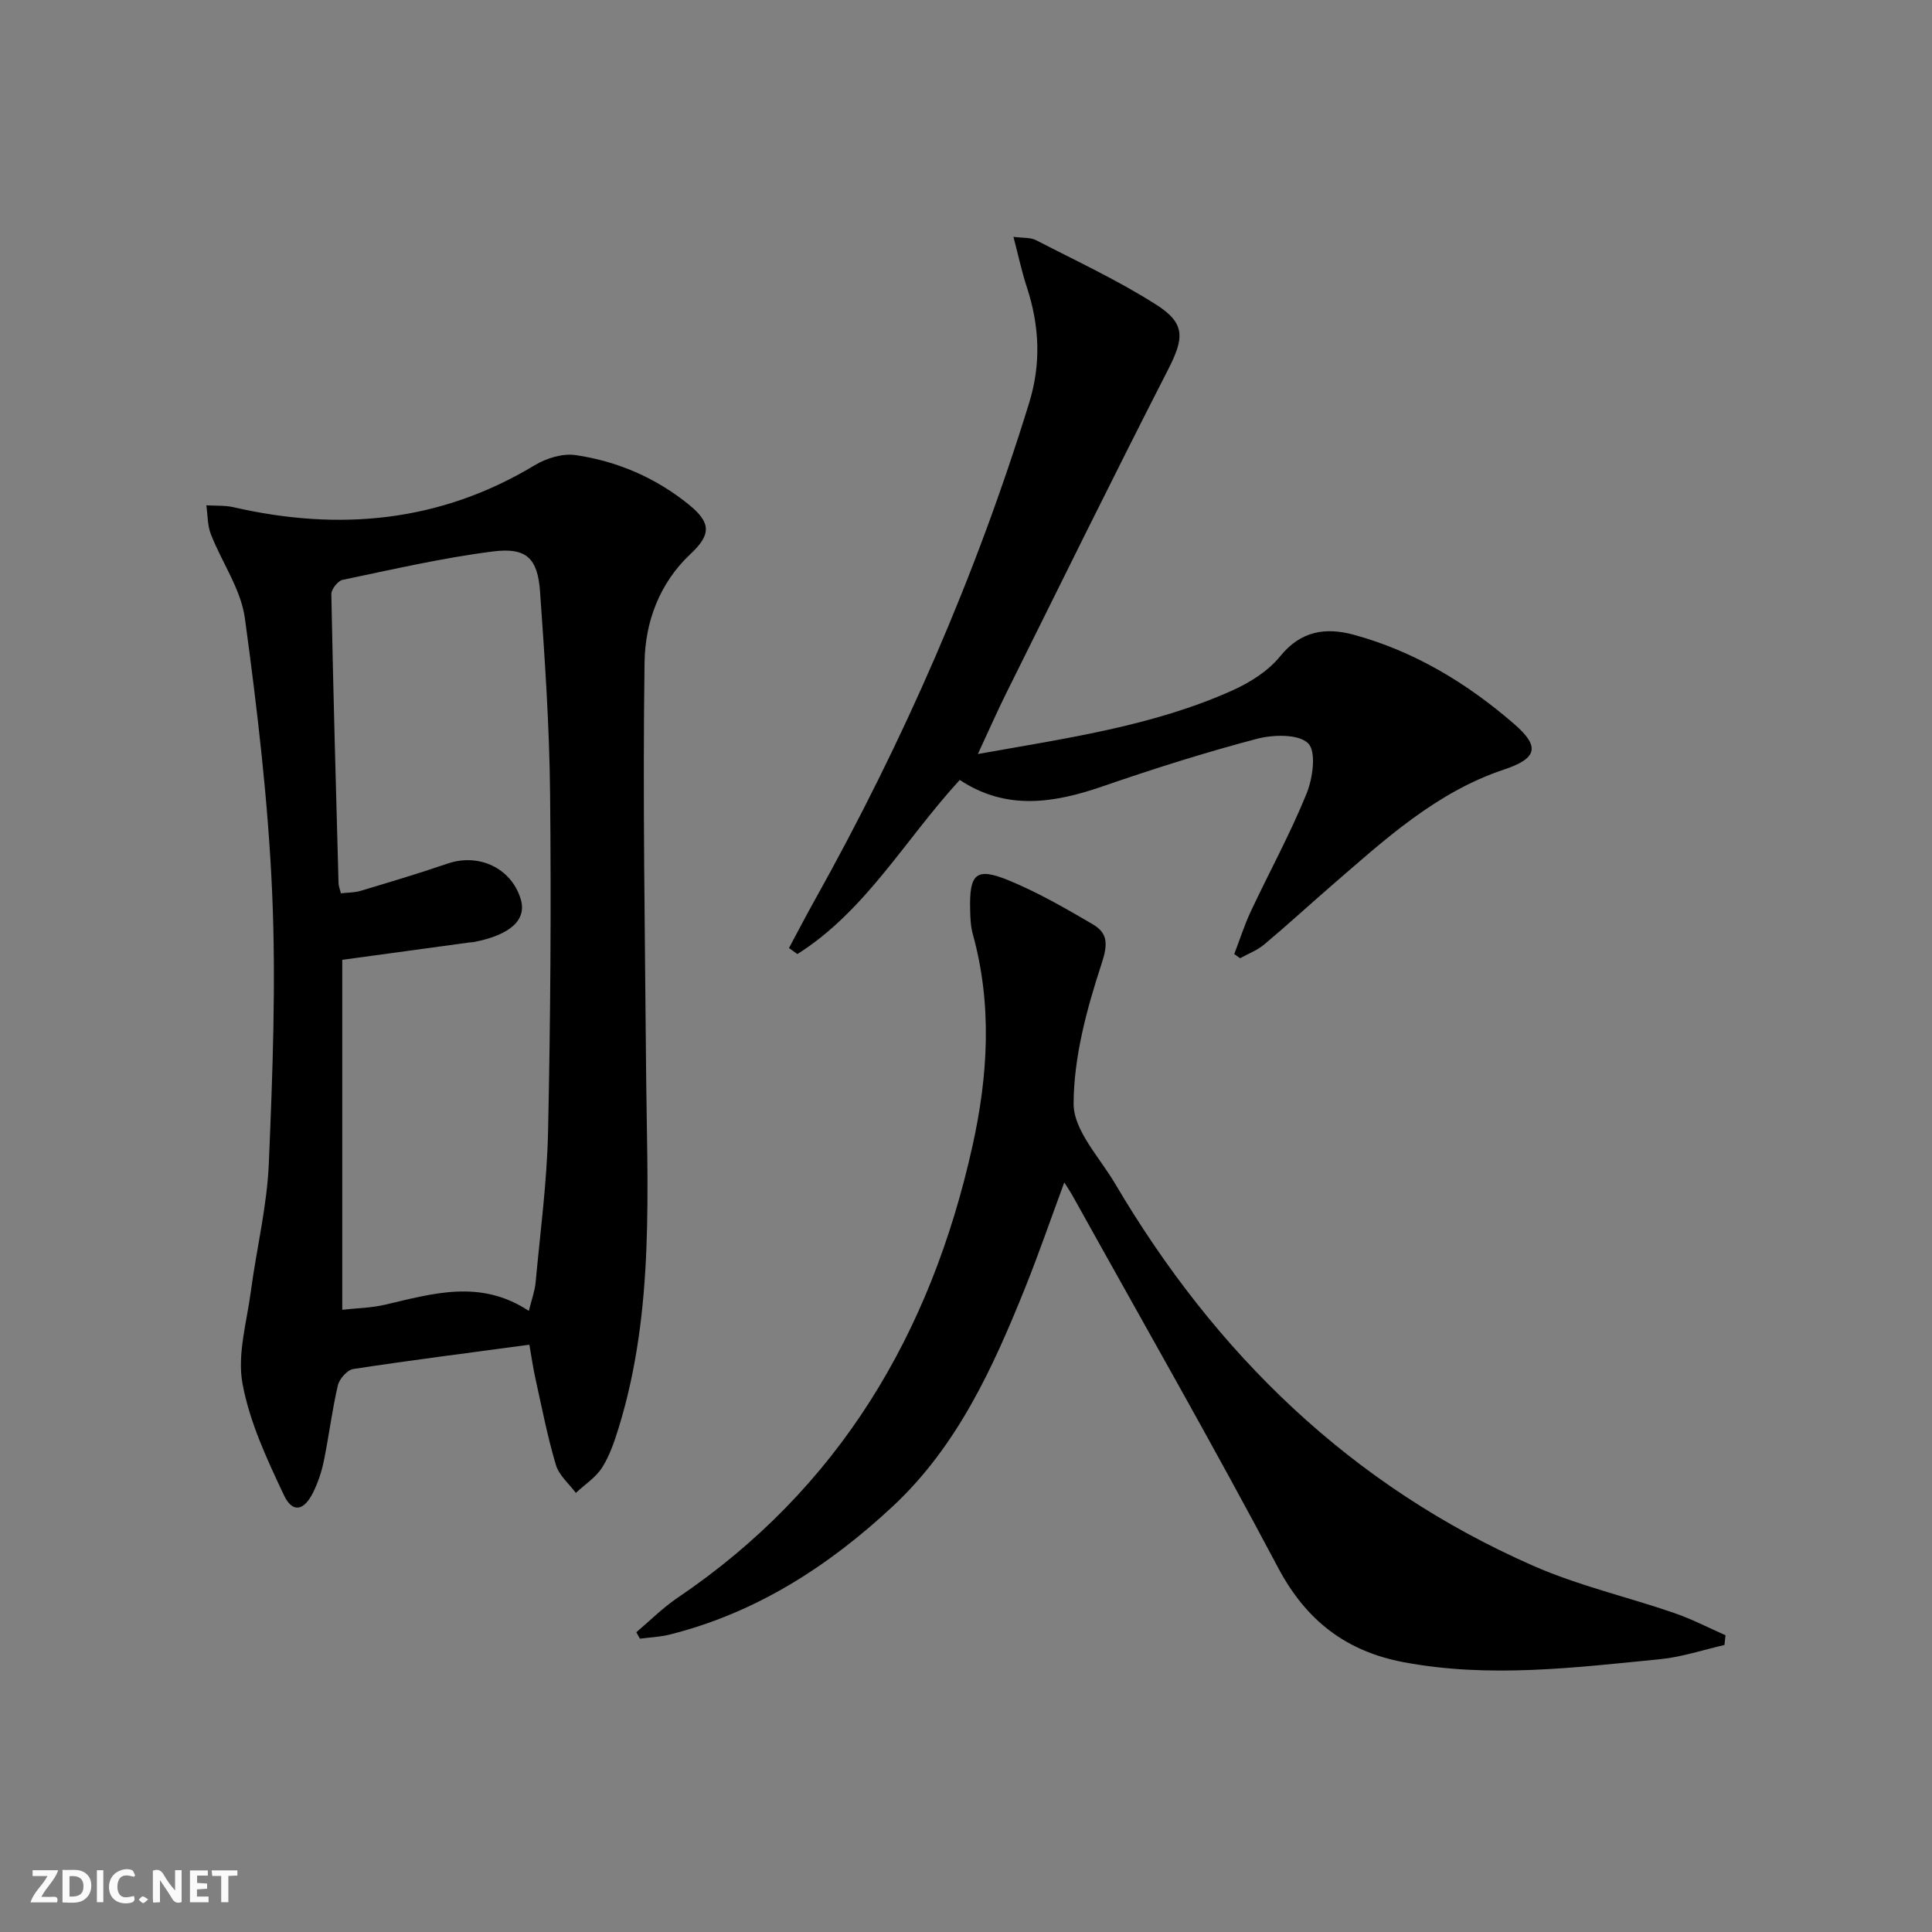
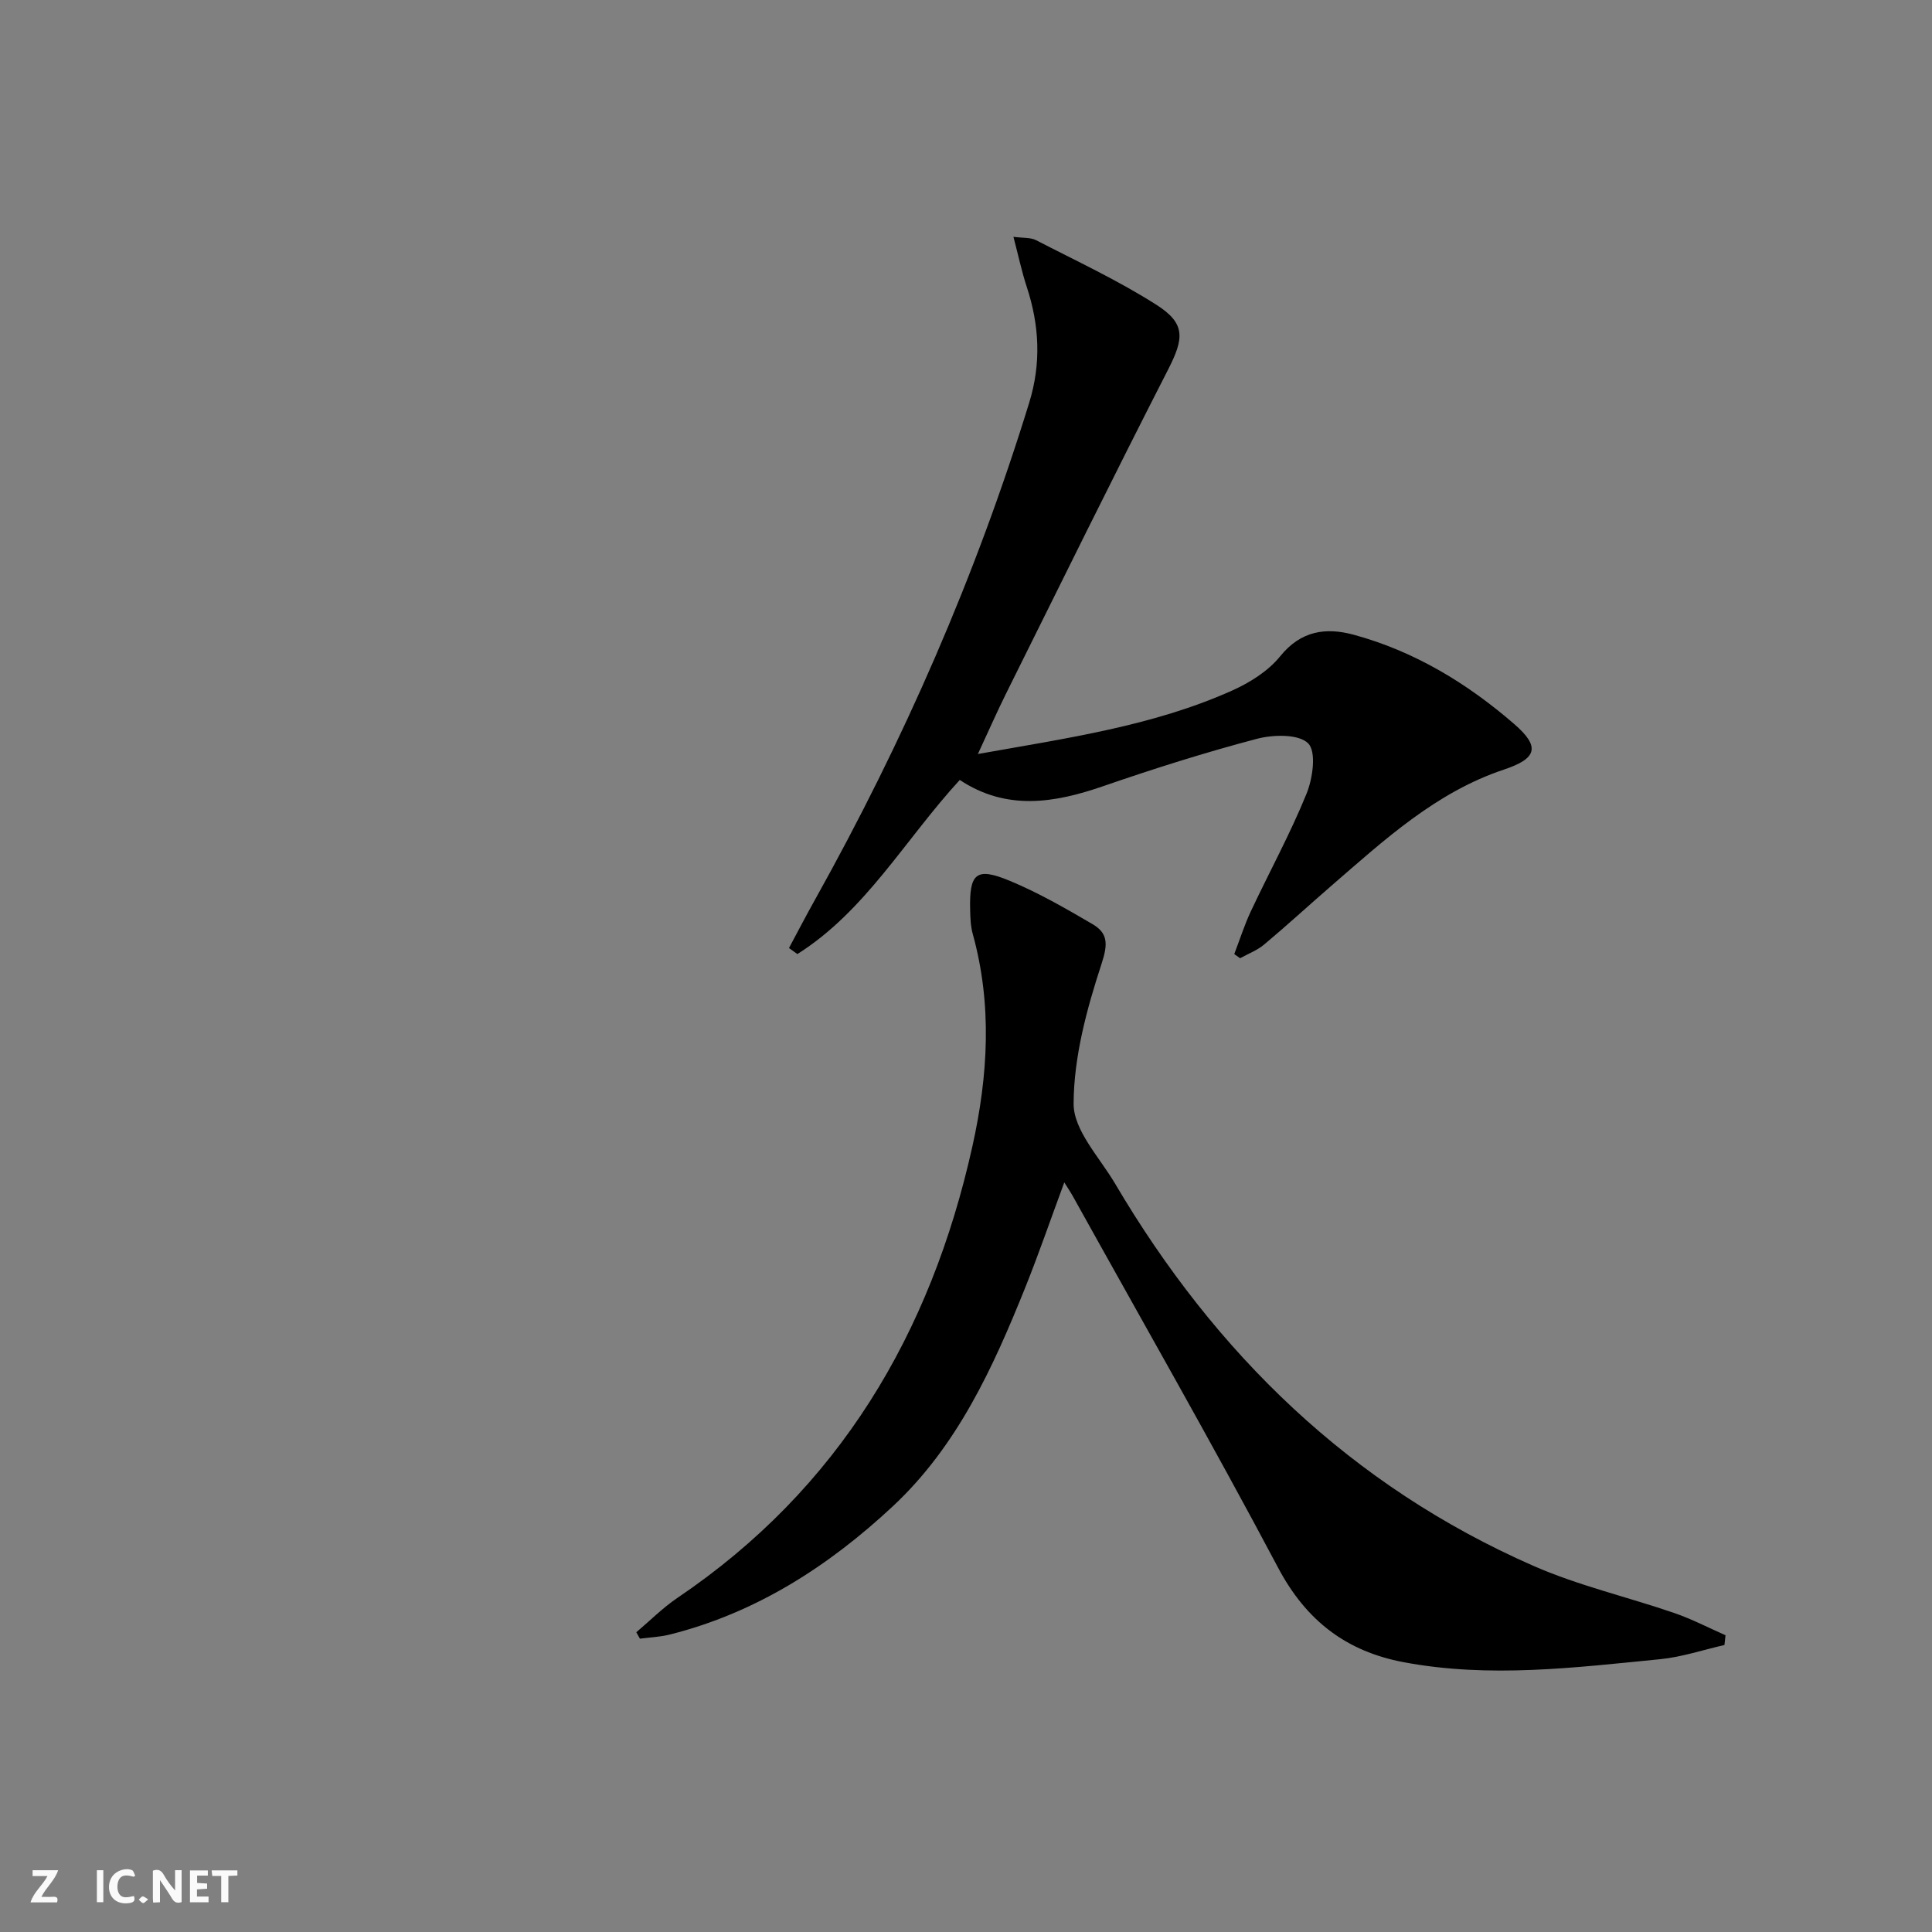
<svg xmlns="http://www.w3.org/2000/svg" enable-background="new 0 0 400 400" viewBox="0 0 400 400">
  <rect x="0" y="0" width="400" height="400" fill="#808080" stroke="none" />
  <g fill="#fbfafa">
    <path d="m37.59 393.81c-.92.31-1.52.05-2-.78-.7-1.2-1.52-2.34-2.47-3.78v4.59c-.55.03-.95.05-1.41.07-.03-.37-.06-.64-.06-.91 0-1.91 0-3.81 0-5.7 1.13-.41 1.77-.03 2.29.91.62 1.11 1.38 2.14 2.31 3.19v-4.2h1.35v6.61z" />
-     <path d="m12.94 393.88v-6.75c1.9.19 3.93-.54 5.37 1.29.8 1.01.78 2.88.03 3.97-1.37 1.97-3.4 1.51-5.4 1.49m1.45-1.22c2.04.12 2.92-.58 2.89-2.21-.03-1.51-.98-2.19-2.89-2z" />
    <path d="m11.81 393.87h-5.49c.68-2.18 2.47-3.48 3.51-5.45h-3.08v-1.21h5.29c-.71 2.13-2.44 3.48-3.47 5.51.86 0 1.63.04 2.39-.01.79-.05 1.14.21.85 1.16" />
    <path d="m39.33 393.86v-6.61h3.7v1.07h-2.22v1.52c.68.04 1.34.09 2.07.13v1.07c-.72.05-1.38.09-2.1.14v1.48h2.4v1.19h-3.85z" />
    <path d="m27.71 388.56c-1.15-.3-2.46-.61-3.1.64-.37.73-.41 1.93-.06 2.67.63 1.35 1.99.93 3.17.68.35.94-.01 1.32-.93 1.46-1.62.25-3.05-.27-3.76-1.48-.73-1.25-.6-3.03.31-4.17.88-1.11 2.71-1.7 4-1.16.32.13.44.74.65 1.12-.1.08-.19.16-.28.24" />
    <path d="m49.15 387.24v1.07c-.59.02-1.17.05-1.87.08v5.44h-1.48v-5.44h-1.85c-.05-.4-.08-.73-.13-1.15z" />
    <path d="m20.06 387.21h1.33v6.62h-1.33z" />
    <path d="m30.68 393.25c-.49.38-.8.79-1.05.76-.32-.05-.6-.45-.9-.7.26-.24.51-.64.8-.67.29-.04.62.3 1.15.61" />
  </g>
-   <path d="m109.6 278.41c-12.5 1.68-24.5 3.2-36.46 5.03-1.24.19-2.87 2.04-3.19 3.38-1.2 5.16-1.84 10.45-2.9 15.64-.46 2.25-1.22 4.51-2.24 6.57-1.88 3.8-4.27 4.26-6.02.54-3.51-7.43-7.11-15.12-8.58-23.09-1.12-6.05.88-12.72 1.72-19.08 1.18-8.87 3.36-17.68 3.73-26.57.78-18.62 1.5-37.31.69-55.91-.83-19.03-3.08-38.04-5.65-56.93-.82-6-4.77-11.55-7.05-17.4-.71-1.83-.64-3.97-.93-5.97 1.89.12 3.84-.02 5.66.4 21.88 5.01 42.73 3.11 62.31-8.69 2.41-1.45 5.77-2.5 8.45-2.11 8.67 1.26 16.65 4.71 23.5 10.27 4.59 3.73 4.62 6.18.34 10.19-6.51 6.1-9.41 14.18-9.53 22.41-.4 27.92.08 55.86.31 83.79.2 25.07 1.88 50.26-5.67 74.73-.88 2.84-1.86 5.76-3.43 8.23-1.32 2.07-3.59 3.52-5.44 5.25-1.42-1.91-3.48-3.63-4.12-5.77-1.71-5.71-2.85-11.59-4.14-17.42-.55-2.41-.9-4.86-1.36-7.49zm-.11-7c.6-2.43 1.24-4.13 1.4-5.87.96-10.42 2.36-20.83 2.58-31.27.5-23.32.66-46.66.42-69.98-.14-13.95-1.09-27.9-2.08-41.82-.49-6.89-2.82-9.17-9.71-8.3-10.47 1.32-20.81 3.73-31.16 5.88-.98.2-2.36 1.95-2.34 2.96.38 19.96.95 39.91 1.49 59.86.02.62.29 1.24.49 2.08 1.45-.17 2.81-.13 4.05-.5 6.03-1.81 12.07-3.61 18.03-5.65 6.5-2.23 13.24.95 15.16 7.39 1.26 4.25-2.13 7.36-9.66 8.84-.33.06-.66.06-.99.1-8.51 1.16-17.02 2.32-26.31 3.59v72.45c2.94-.33 5.96-.37 8.84-1.04 9.91-2.31 19.77-5.35 29.79 1.28z" fill="#000001" />
  <path d="m220.35 244.8c-2.8 7.57-5.26 14.73-8.07 21.74-6.67 16.59-14.07 32.85-27.42 45.31-13.29 12.4-28.31 22.08-46.21 26.57-2 .5-4.1.58-6.16.85-.25-.44-.5-.89-.75-1.33 2.82-2.38 5.45-5.04 8.49-7.1 33.49-22.62 52.48-54.73 61.1-93.53 3.24-14.57 4.13-29.28.07-43.94-.44-1.58-.5-3.28-.54-4.93-.2-7.66 1.22-8.97 8.17-6.09 5.94 2.46 11.59 5.72 17.16 8.98 3.2 1.87 3.22 4.12 1.88 8.2-3.06 9.35-5.76 19.28-5.79 28.99-.01 5.52 5.4 11.13 8.6 16.56 20.76 35.21 48.85 62.54 86.56 79.1 9.36 4.11 19.5 6.44 29.21 9.78 3.63 1.25 7.08 3.05 10.6 4.6-.07.67-.15 1.35-.22 2.02-4.44 1.01-8.84 2.5-13.33 2.94-17.66 1.74-35.35 3.96-53.08.62-11.85-2.23-20.16-8.55-25.98-19.52-13.69-25.84-28.23-51.23-42.43-76.8-.48-.88-1.03-1.69-1.86-3.02z" fill="#000001" />
  <path d="m202.46 156.11c18.62-3.32 36.23-5.8 52.6-13.12 3.69-1.65 7.5-4.04 9.99-7.12 4.29-5.31 9.47-6.01 15.2-4.46 12.56 3.41 23.5 10.04 33.26 18.5 5.45 4.72 4.7 7.14-2.13 9.42-14.14 4.72-24.82 14.62-35.77 24.09-4.65 4.03-9.18 8.2-13.9 12.15-1.43 1.2-3.29 1.89-4.96 2.82-.4-.29-.81-.57-1.21-.86 1.14-2.97 2.1-6.02 3.45-8.89 3.81-8.11 8.14-16.01 11.51-24.3 1.3-3.18 2.07-8.69.35-10.43-1.95-1.96-7.22-1.84-10.61-.95-10.74 2.83-21.36 6.19-31.87 9.82-10.13 3.5-20 5.1-29.66-1.3-11.3 12.29-19.47 27.11-33.62 36.05-.58-.42-1.16-.83-1.74-1.25 1.82-3.39 3.59-6.81 5.47-10.16 18.28-32.74 33.23-66.89 44.27-102.76 2.5-8.12 2.11-16-.51-23.96-1.02-3.1-1.7-6.32-2.76-10.37 2 .27 3.53.11 4.67.69 8.39 4.33 17 8.33 24.94 13.39 6.12 3.9 5.7 6.98 2.39 13.45-11.36 22.2-22.37 44.59-33.47 66.92-1.91 3.84-3.63 7.77-5.89 12.63z" fill="#000001" />
</svg>